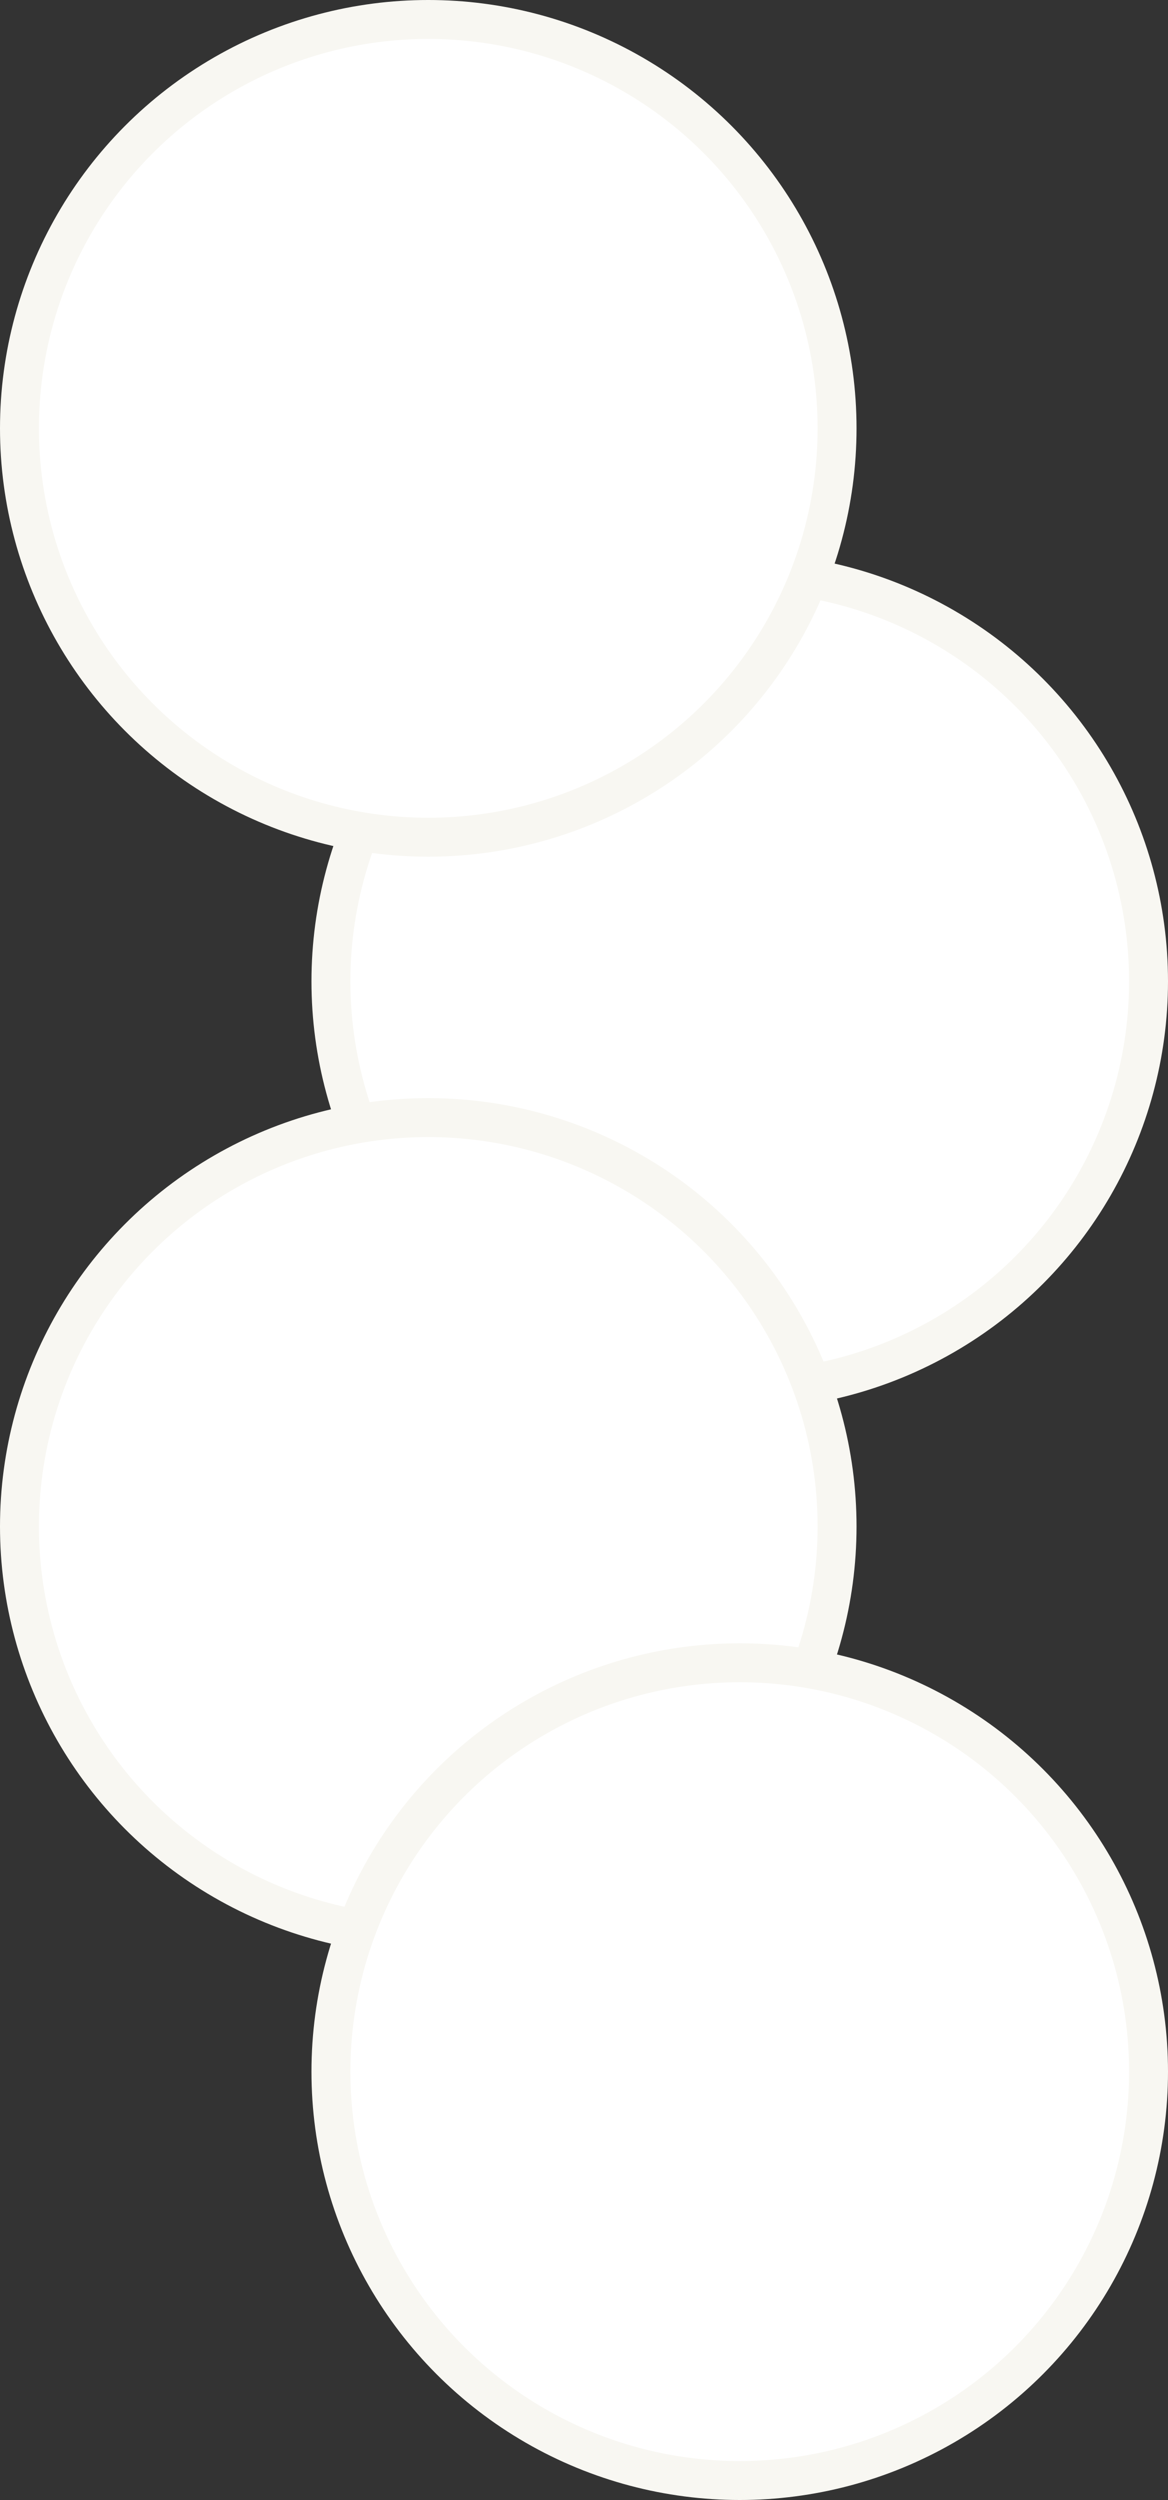
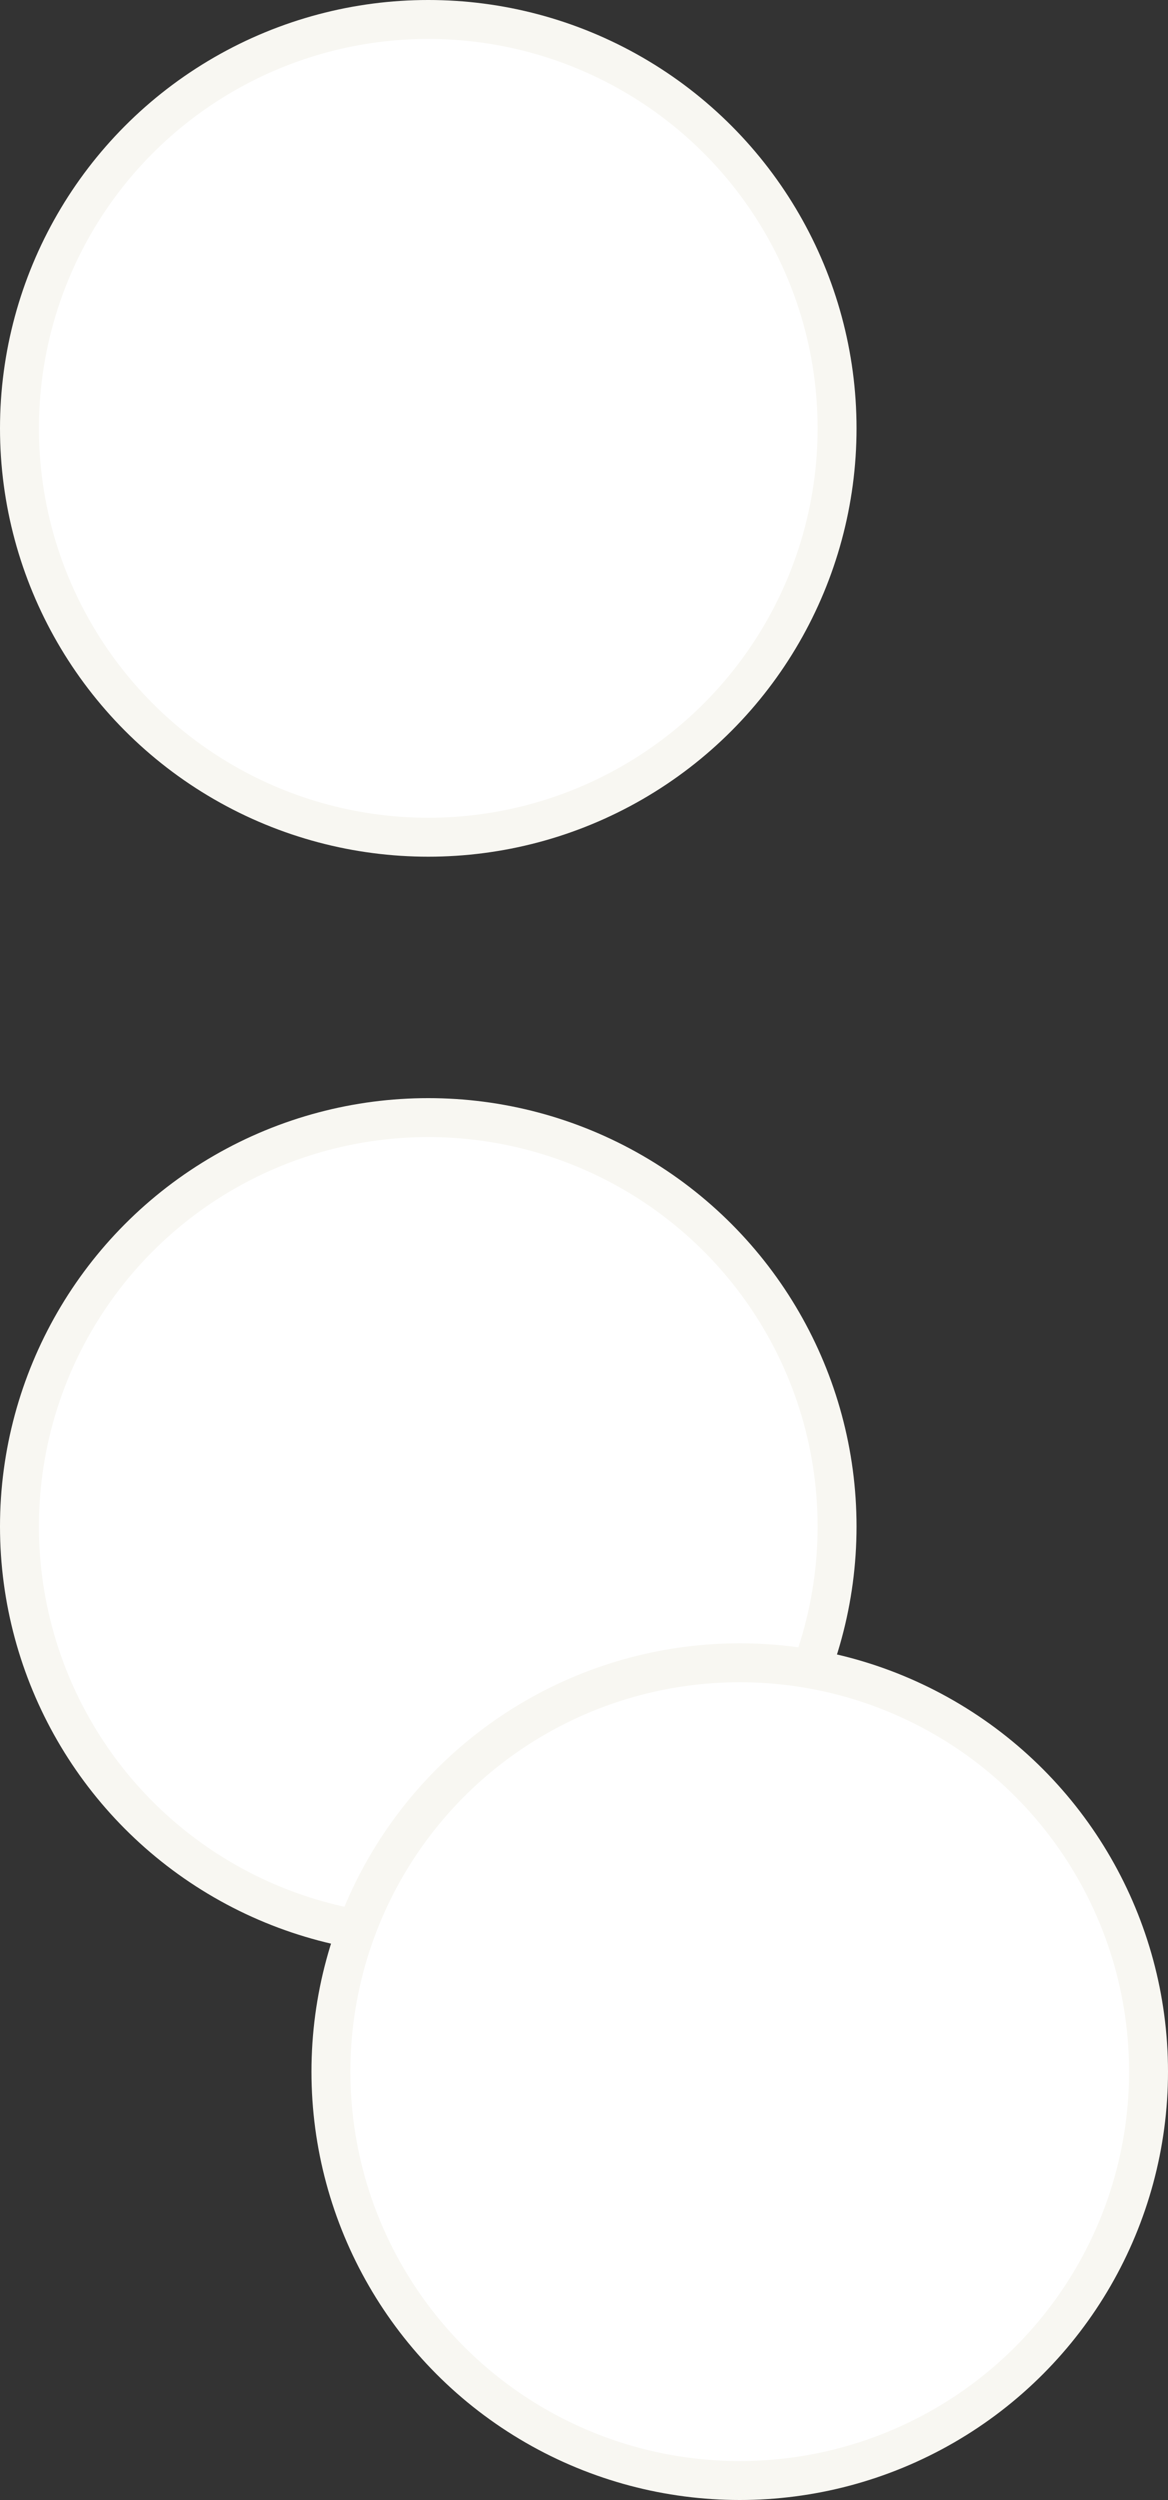
<svg xmlns="http://www.w3.org/2000/svg" width="300" height="642" viewBox="0 0 300 642" fill="none">
  <rect x="0" y="0" width="300" height="642" fill="#333333" stroke="none" />
-   <circle cx="190" cy="252" r="105" fill="white" stroke="#F8F7F2" stroke-width="10" />
  <circle cx="110" cy="392" r="105" fill="white" stroke="#F8F7F2" stroke-width="10" />
  <circle cx="190" cy="532" r="105" fill="white" stroke="#F8F7F2" stroke-width="10" />
  <circle cx="110" cy="110" r="105" fill="white" stroke="#F8F7F2" stroke-width="10" />
</svg>